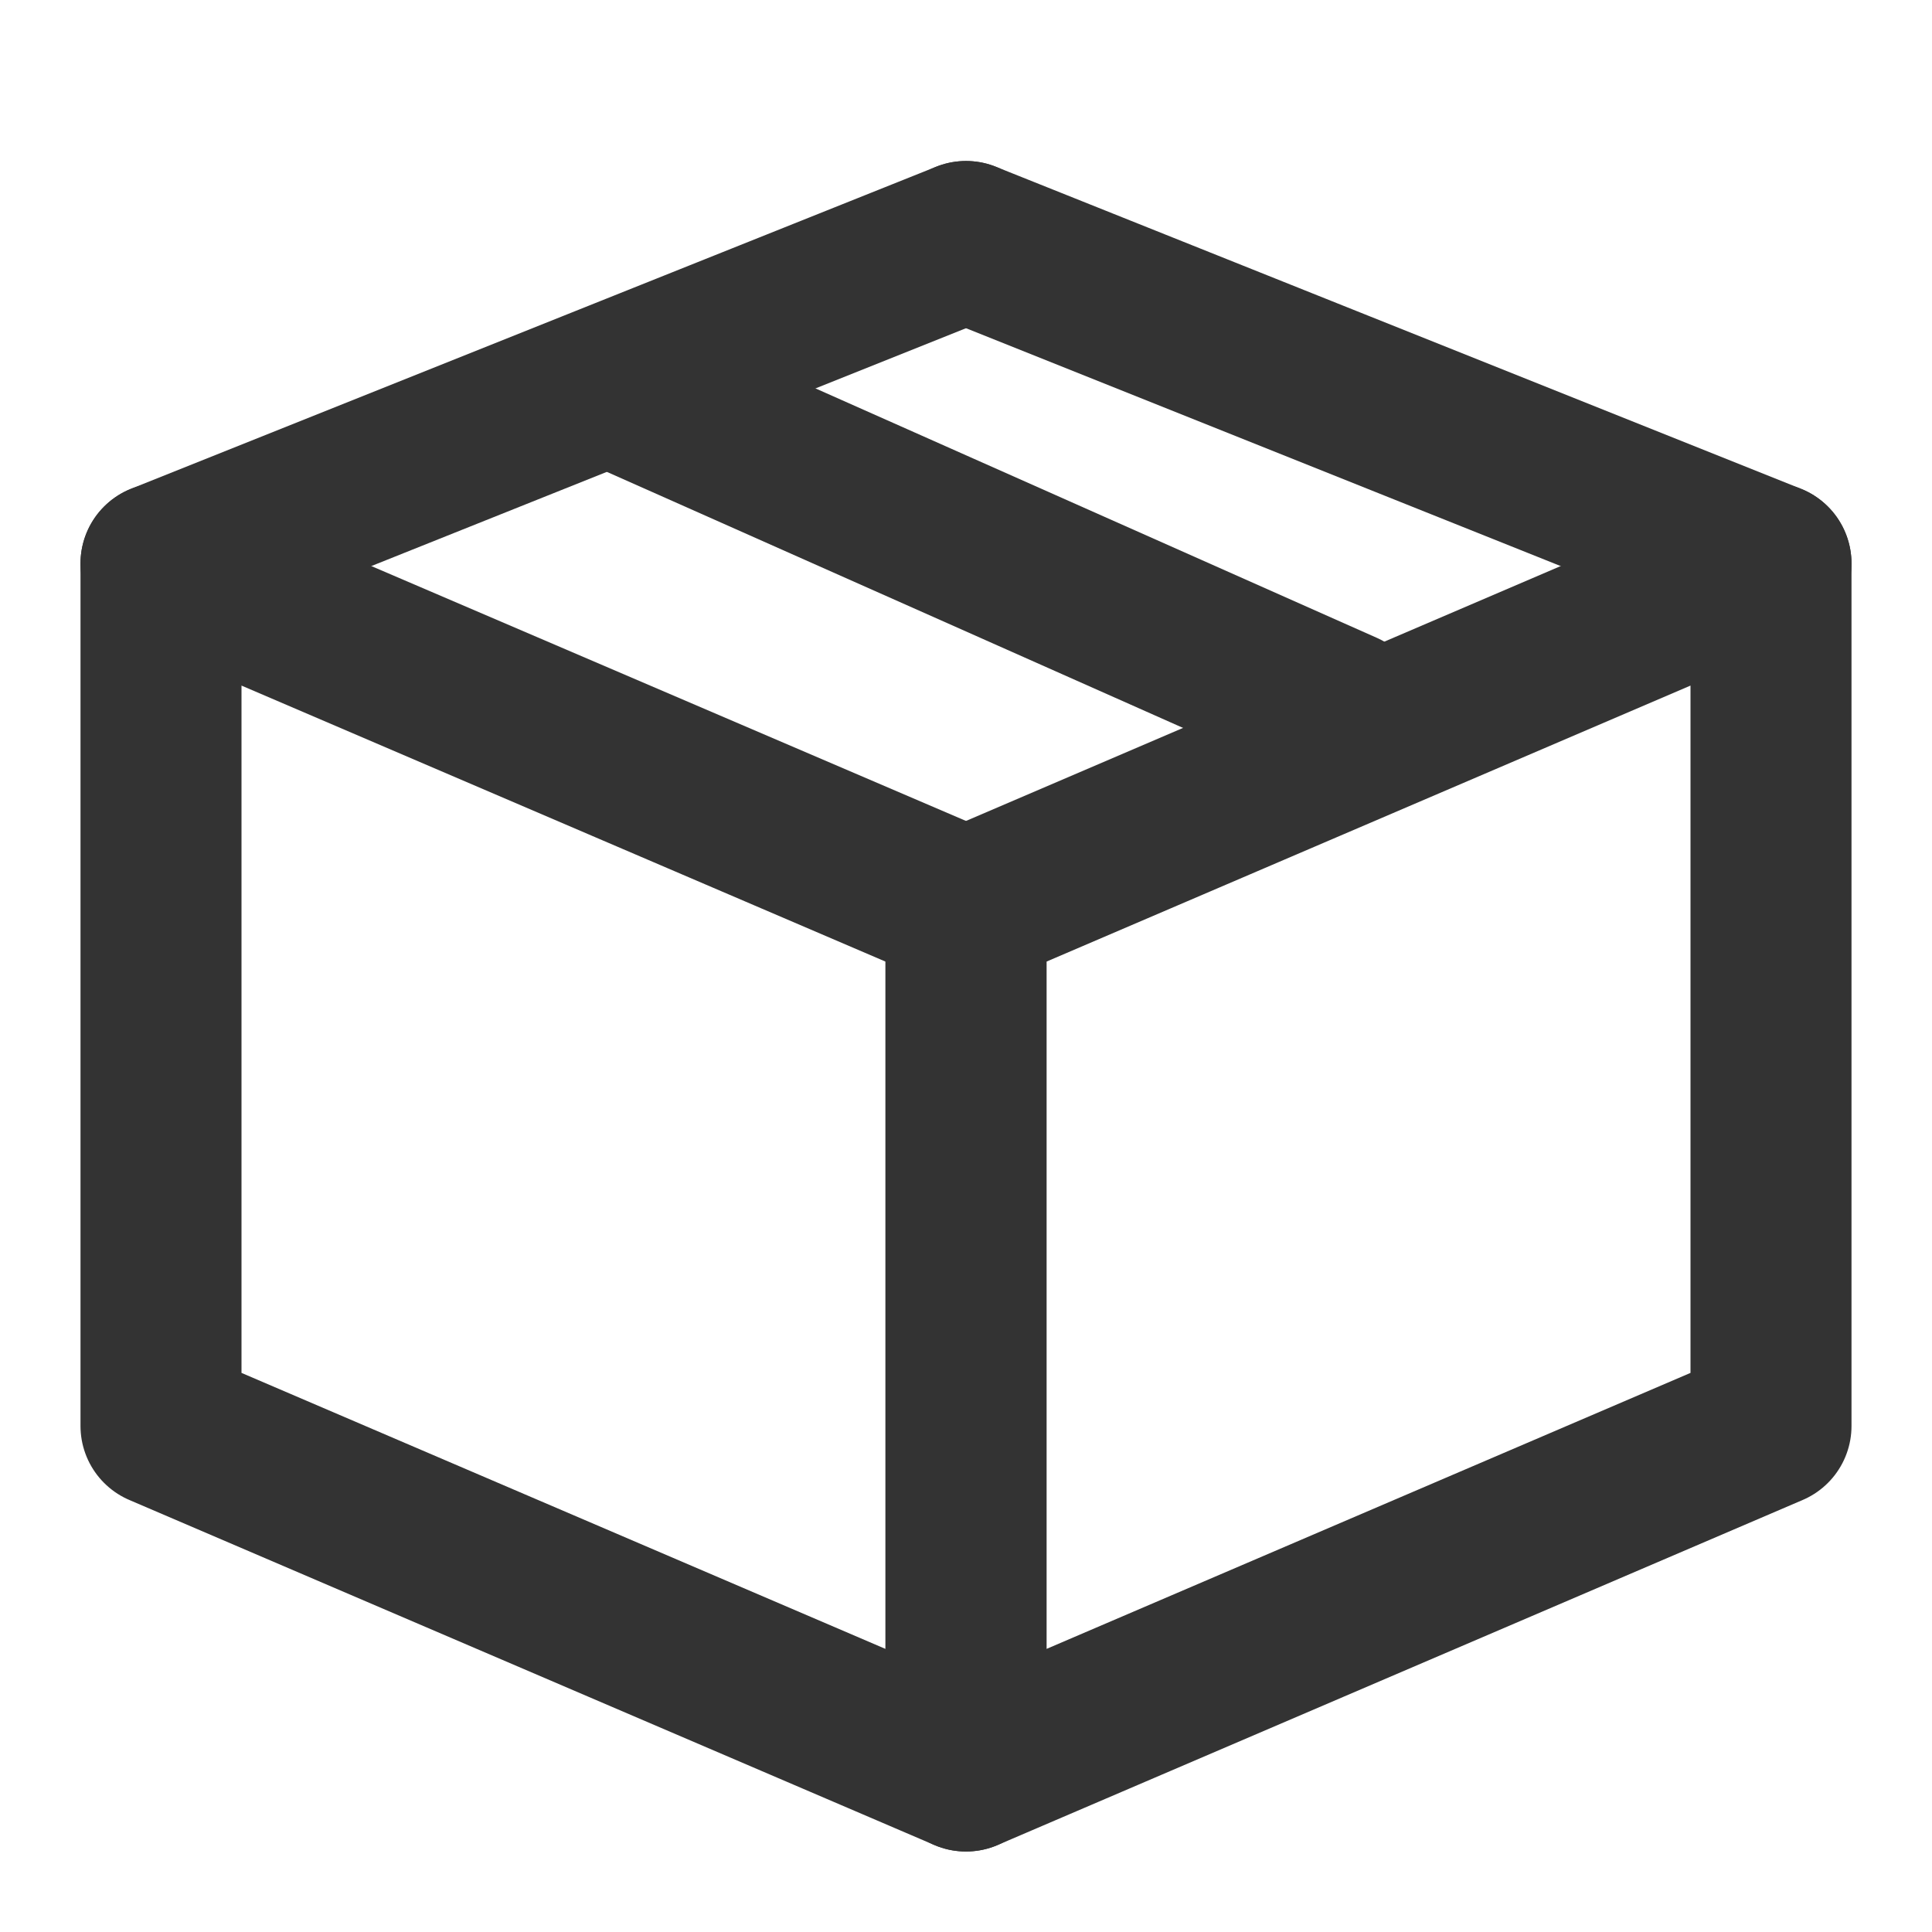
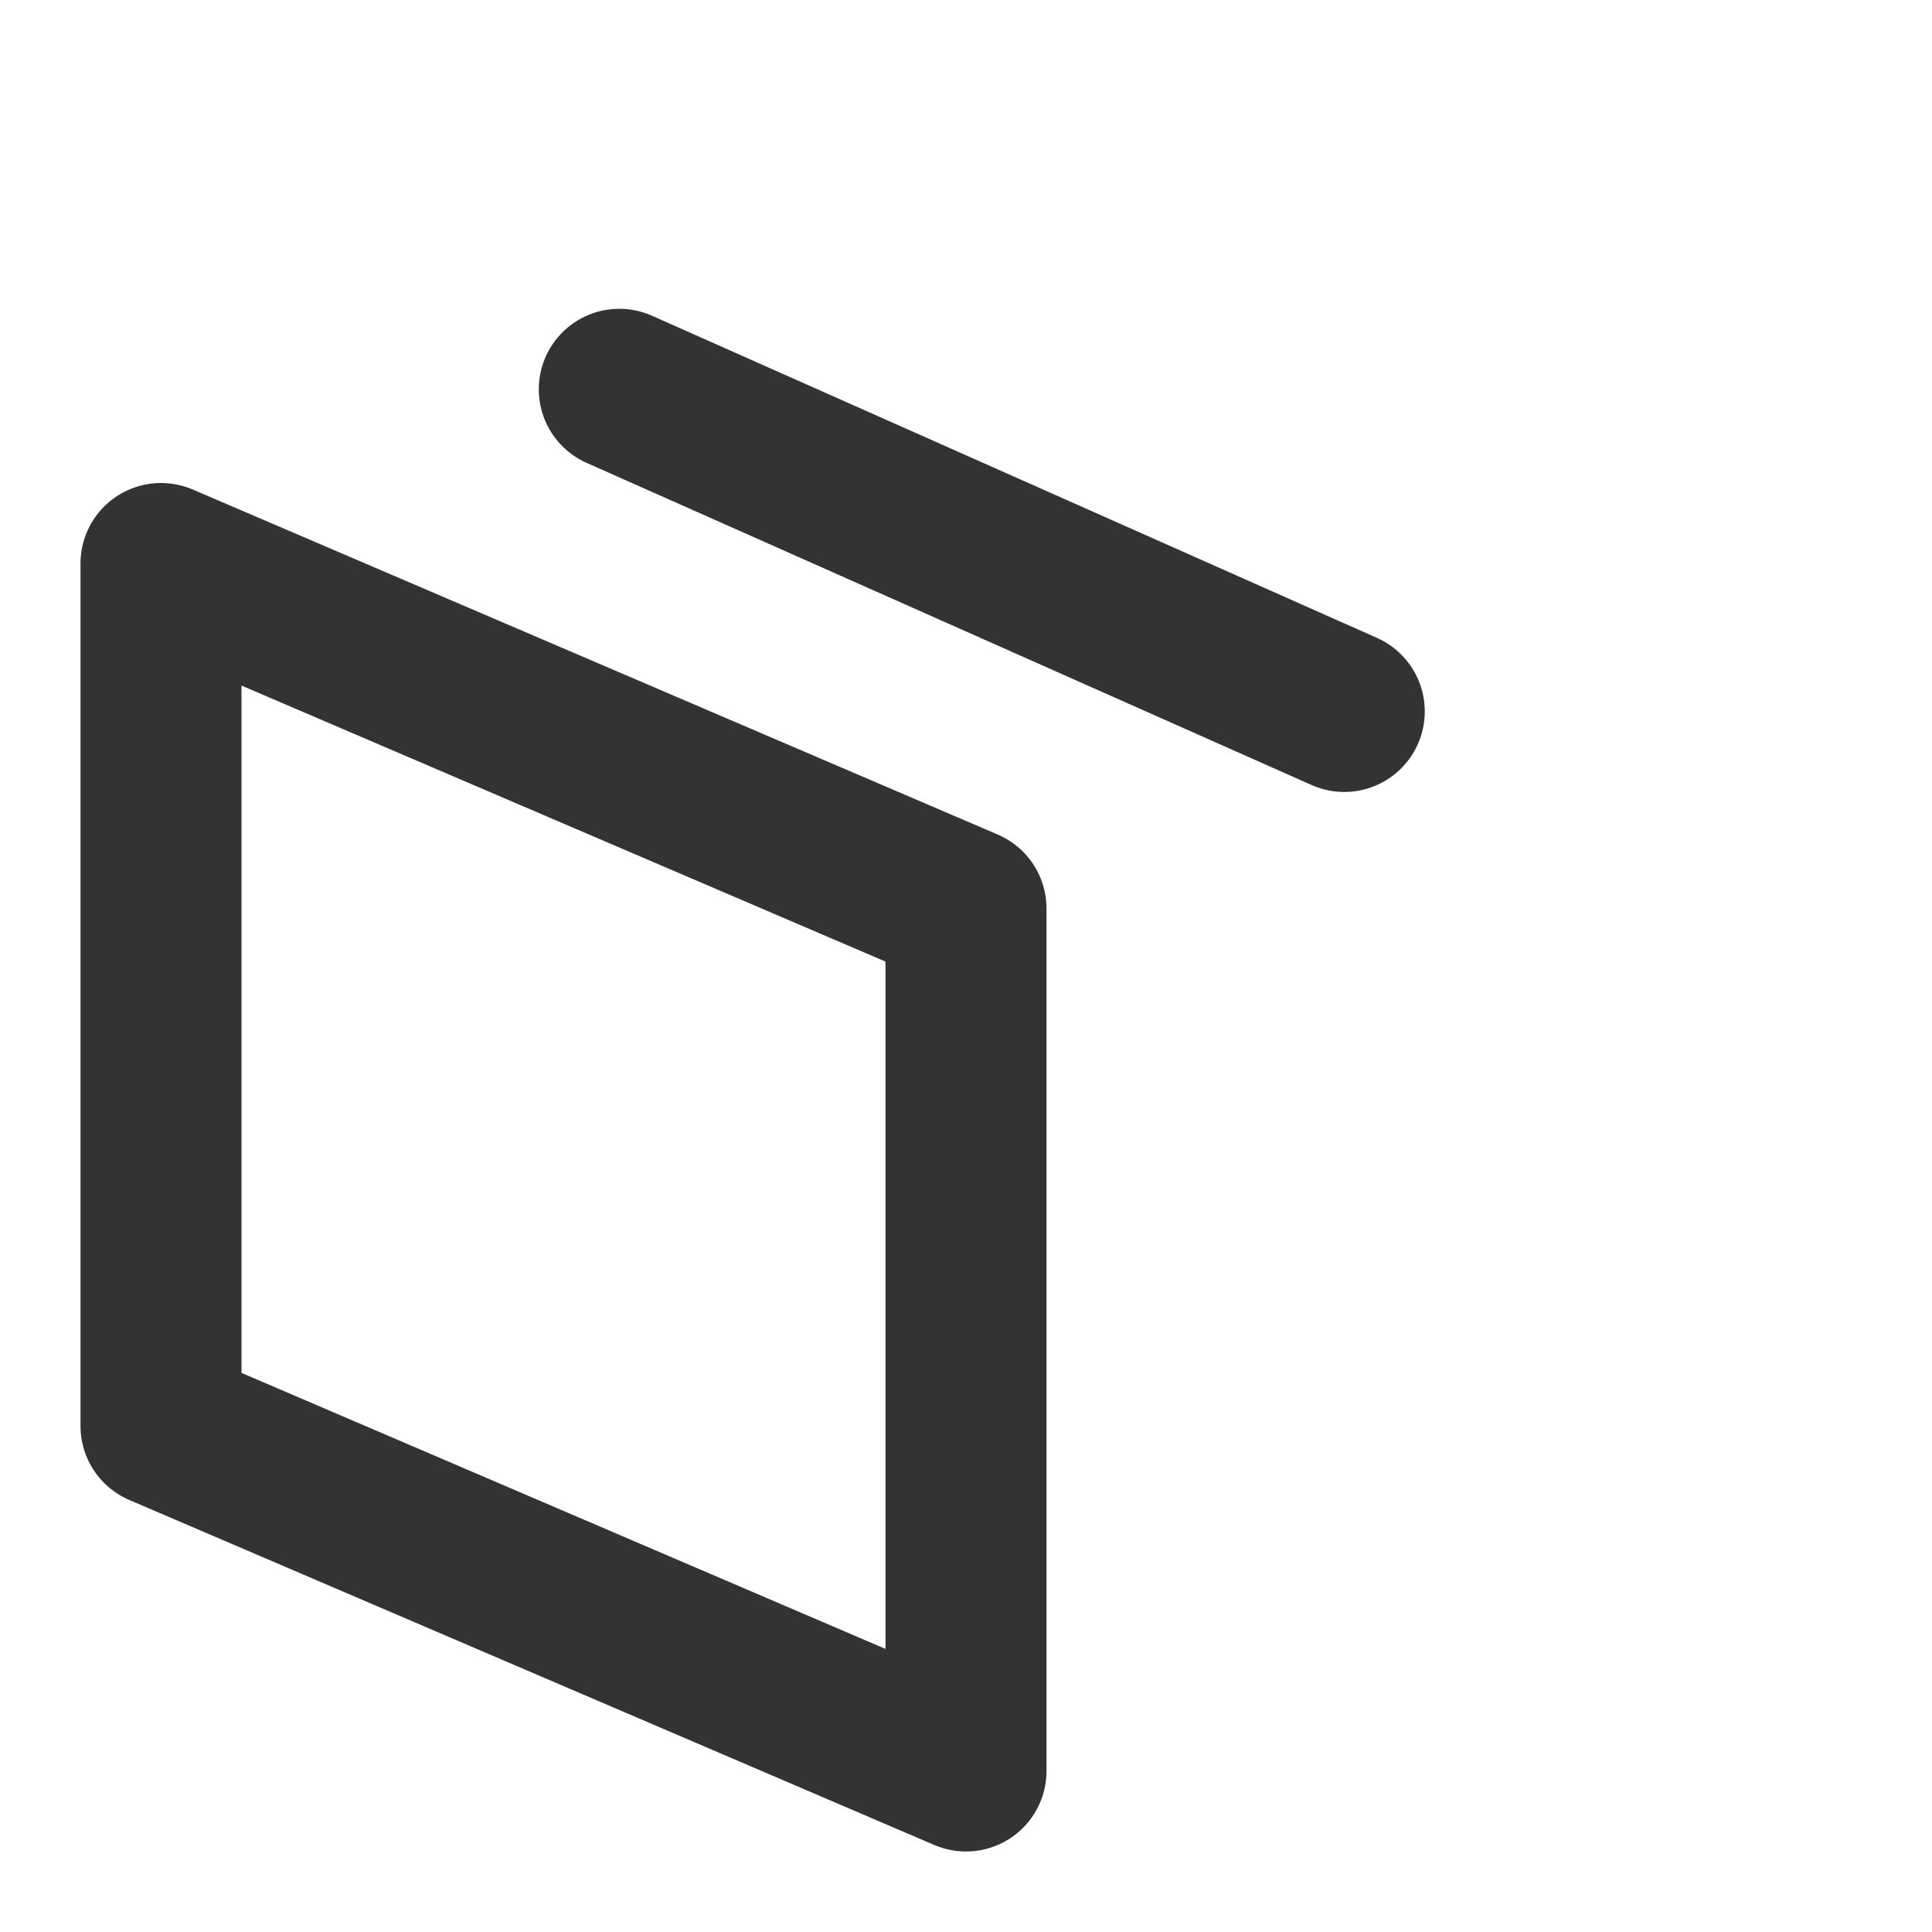
<svg xmlns="http://www.w3.org/2000/svg" width="800px" height="800px" viewBox="0 0 24 24" fill="none">
-   <path d="M12 11.286L22 7V17.714L12 22V11.286Z" stroke="#333333" stroke-width="2" stroke-linecap="round" stroke-linejoin="round" />
  <path d="M12 11.286L2 7V17.714L12 22V11.286Z" stroke="#333333" stroke-width="2" stroke-linecap="round" stroke-linejoin="round" />
-   <path d="M12 3L2 7" stroke="#333333" stroke-width="2" stroke-linecap="round" stroke-linejoin="round" />
-   <path d="M12 3L22 7" stroke="#333333" stroke-width="2" stroke-linecap="round" stroke-linejoin="round" />
  <line x1="16.699" y1="8.838" x2="7.693" y2="4.836" stroke="#333333" stroke-width="2" stroke-linecap="round" stroke-linejoin="round" />
</svg>